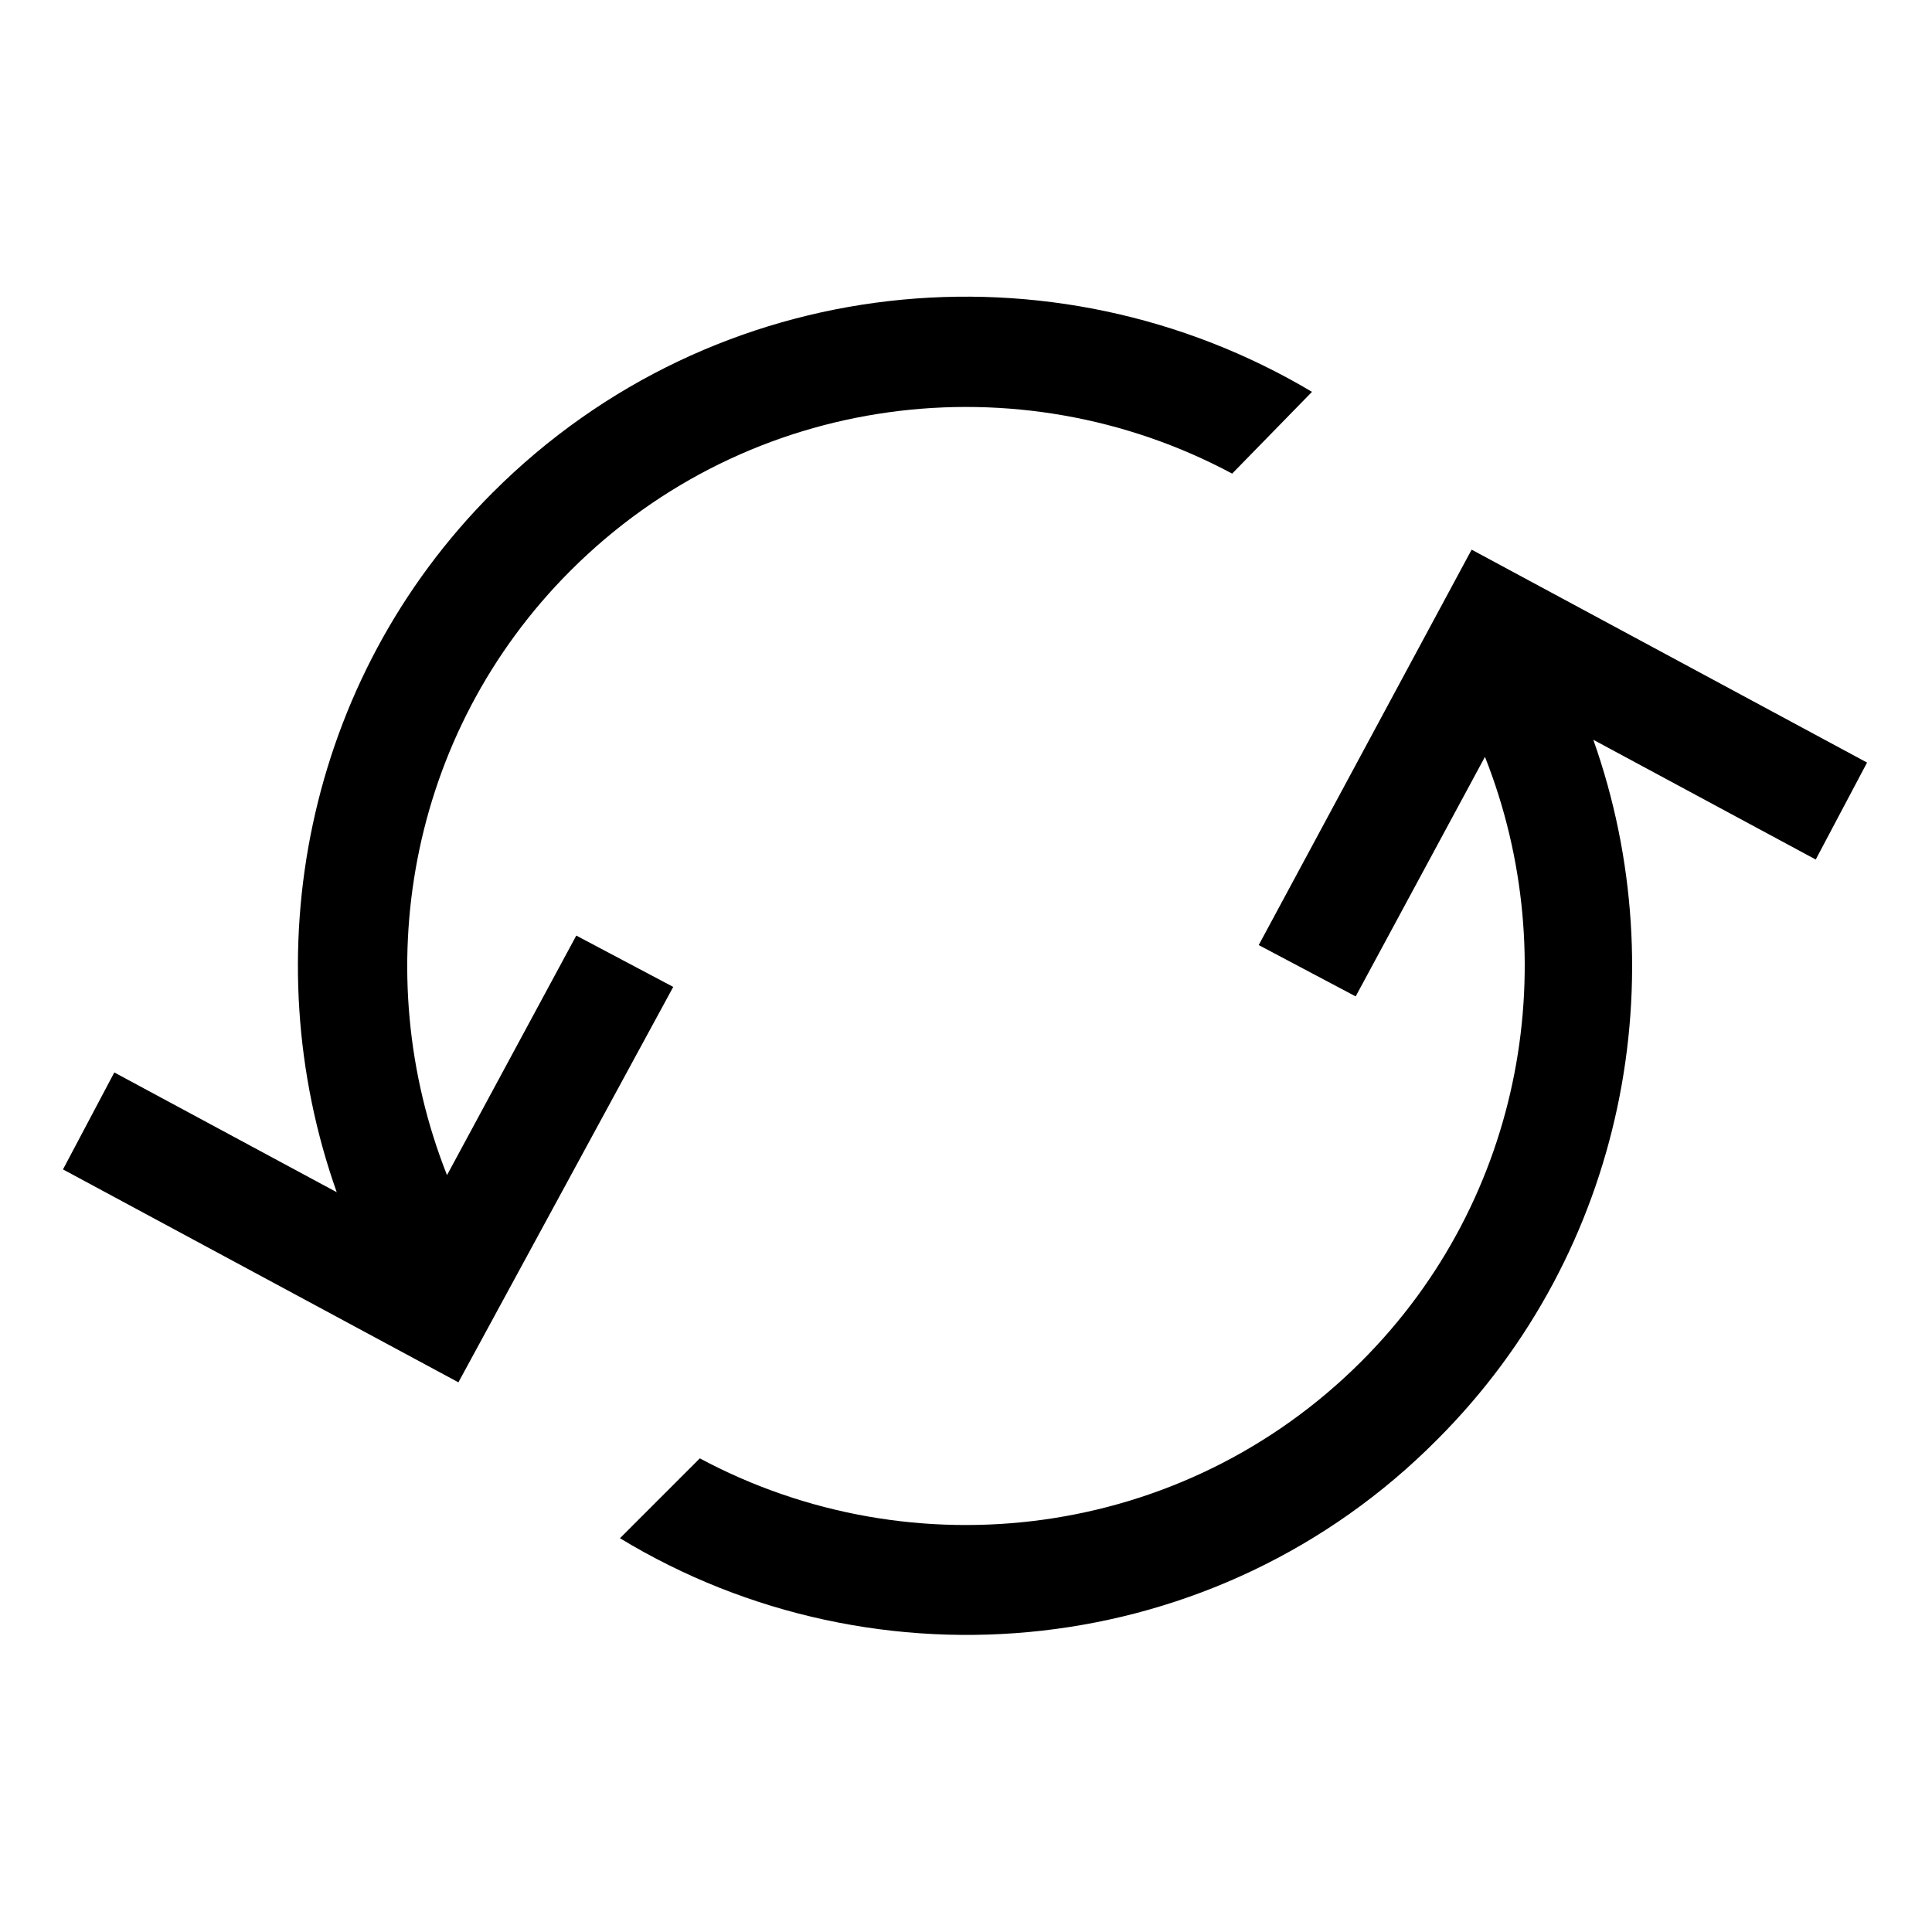
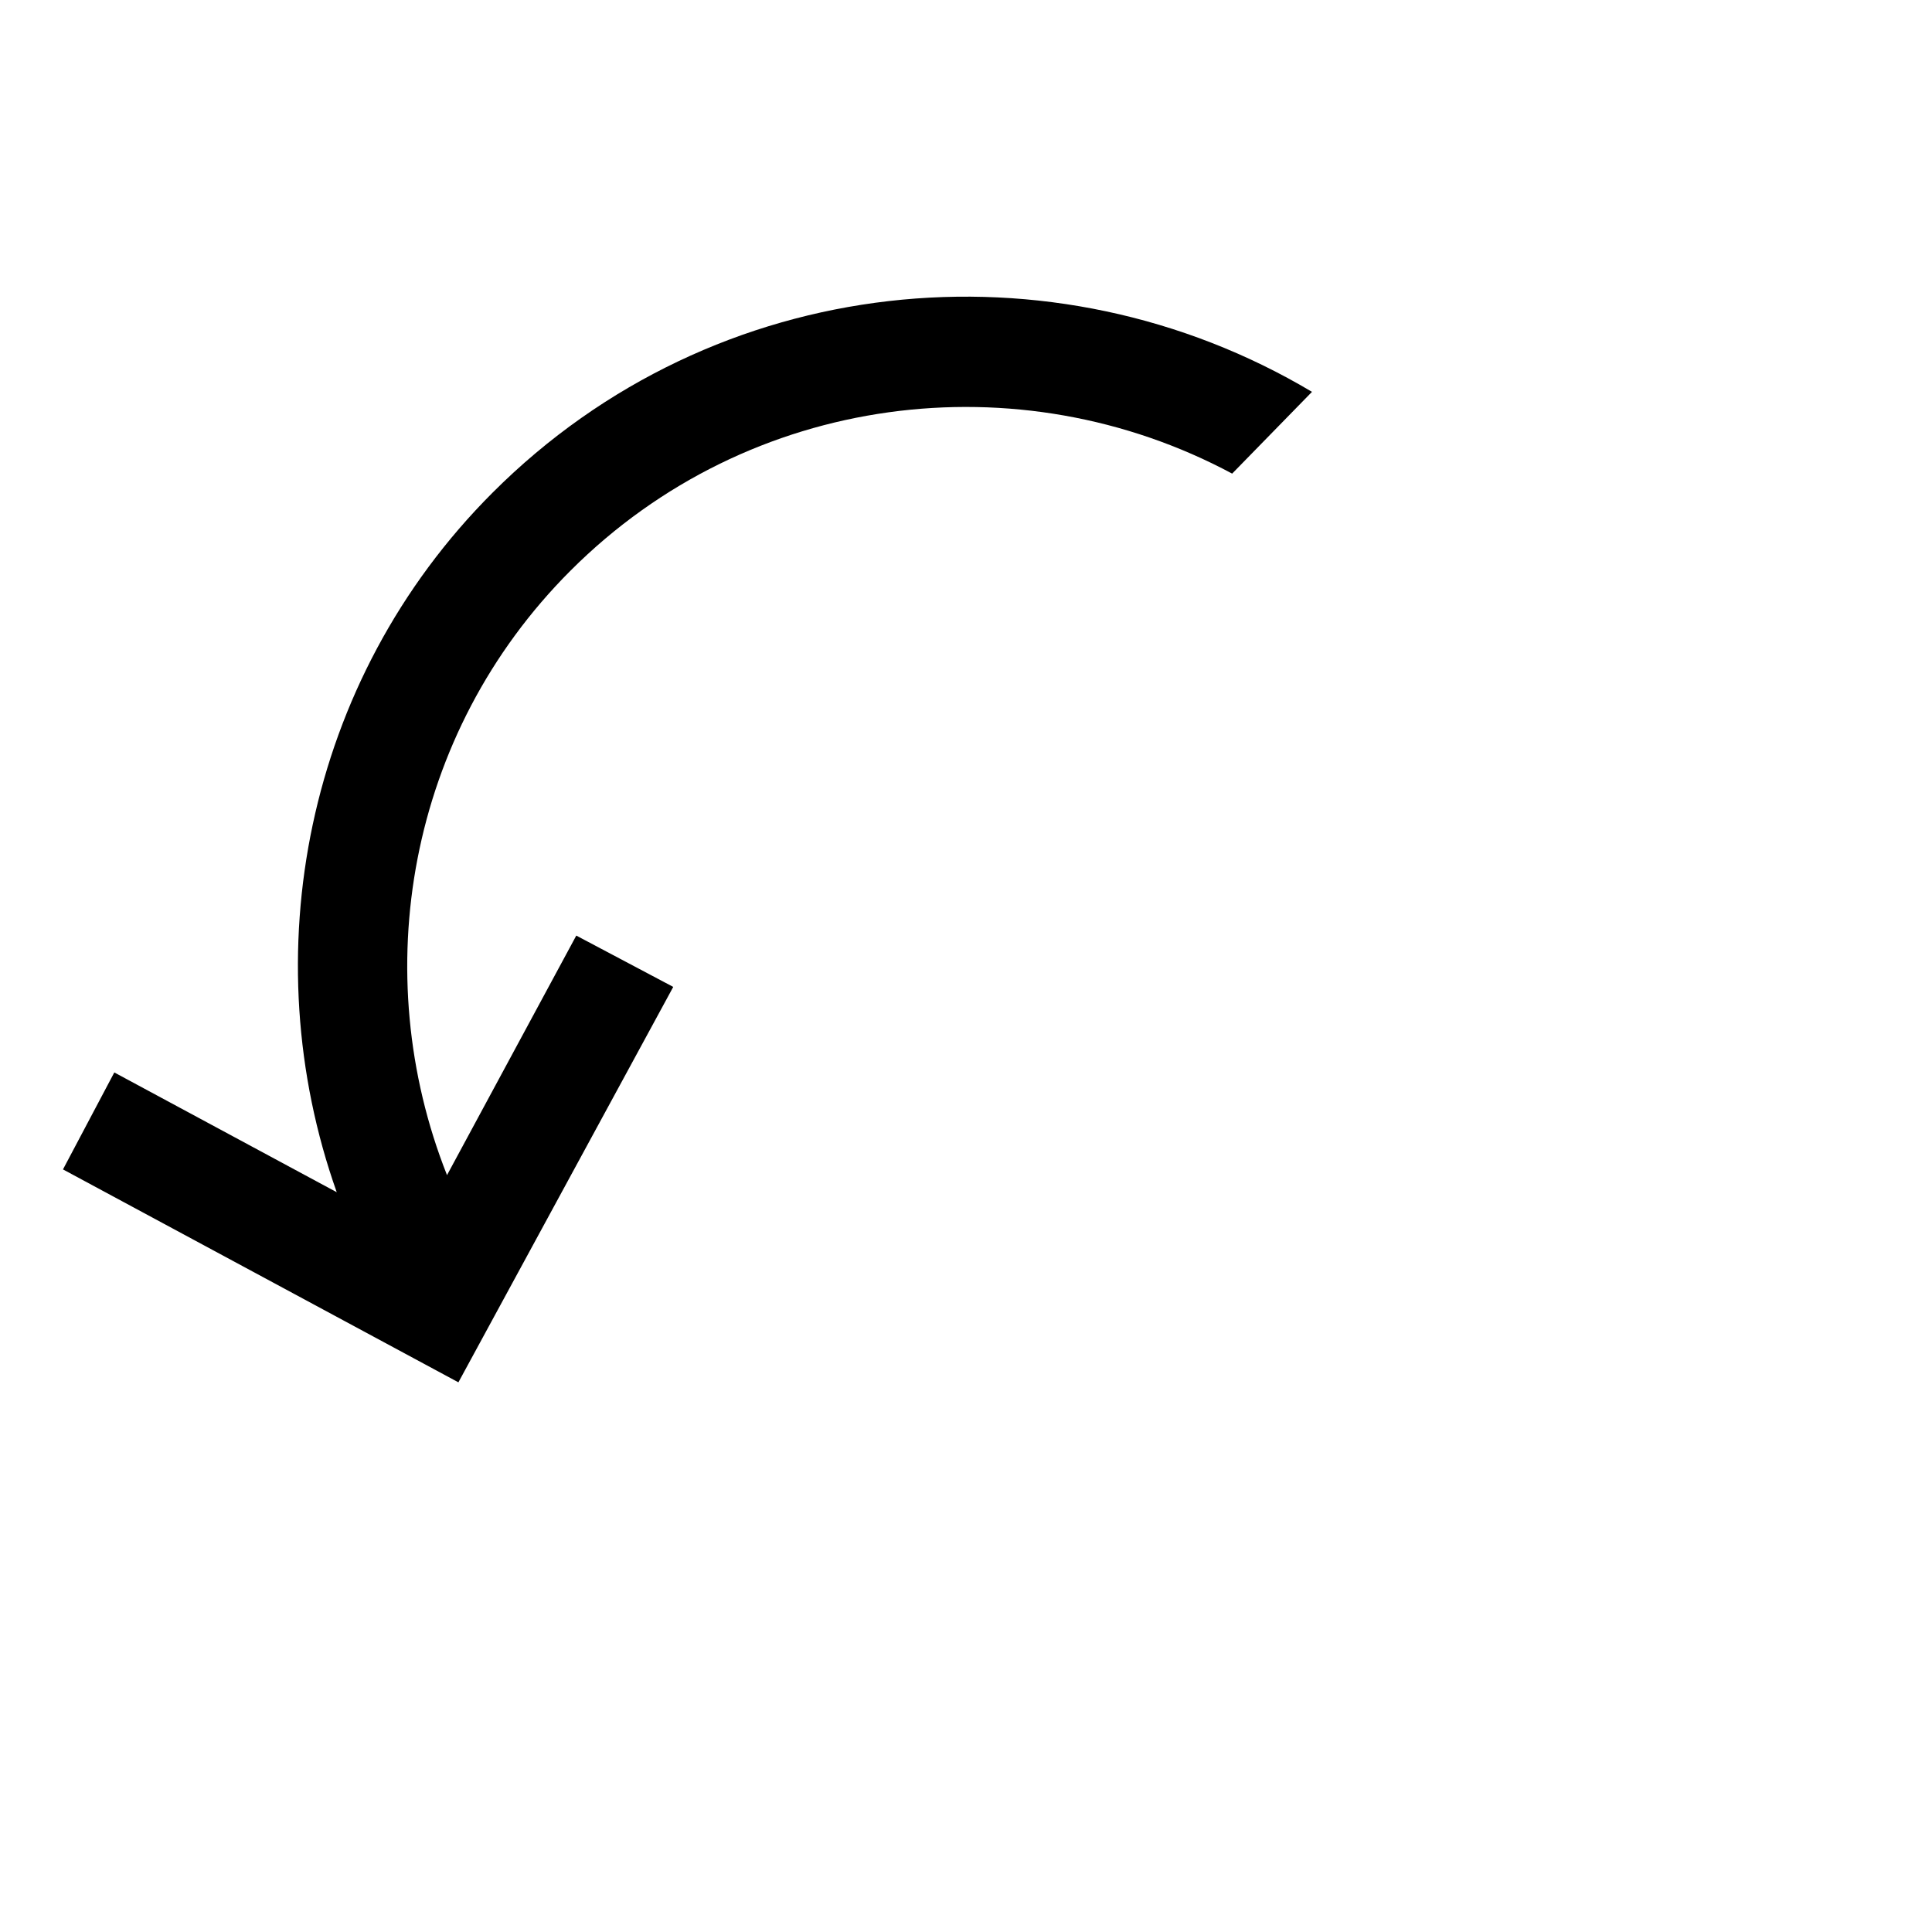
<svg xmlns="http://www.w3.org/2000/svg" fill="#000000" width="800px" height="800px" version="1.1" viewBox="144 144 512 512">
  <g>
    <path d="m295.21 295.21c-43.328 43.328-53.906 106.81-32.746 160.21l34.258-63.48 25.695 13.602-56.934 104.79-104.79-56.426 13.602-25.695 58.945 31.738c-22.168-62.473-8.566-135.52 41.312-185.4 58.945-58.945 148.62-67.512 217.14-26.703l-21.156 21.668c-56.426-30.227-127.97-21.664-175.32 25.695z" />
-     <path d="m308.3 551.64 21.16-21.16c56.426 30.23 127.97 21.664 175.32-25.695 43.328-43.328 53.906-106.81 32.746-160.21l-34.258 63.48-25.695-13.602 56.426-104.79 104.79 56.426-13.602 25.695-58.945-31.738c22.168 62.473 8.566 135.52-41.312 185.4-58.441 58.945-148.62 67.508-216.64 26.195z" />
  </g>
</svg>